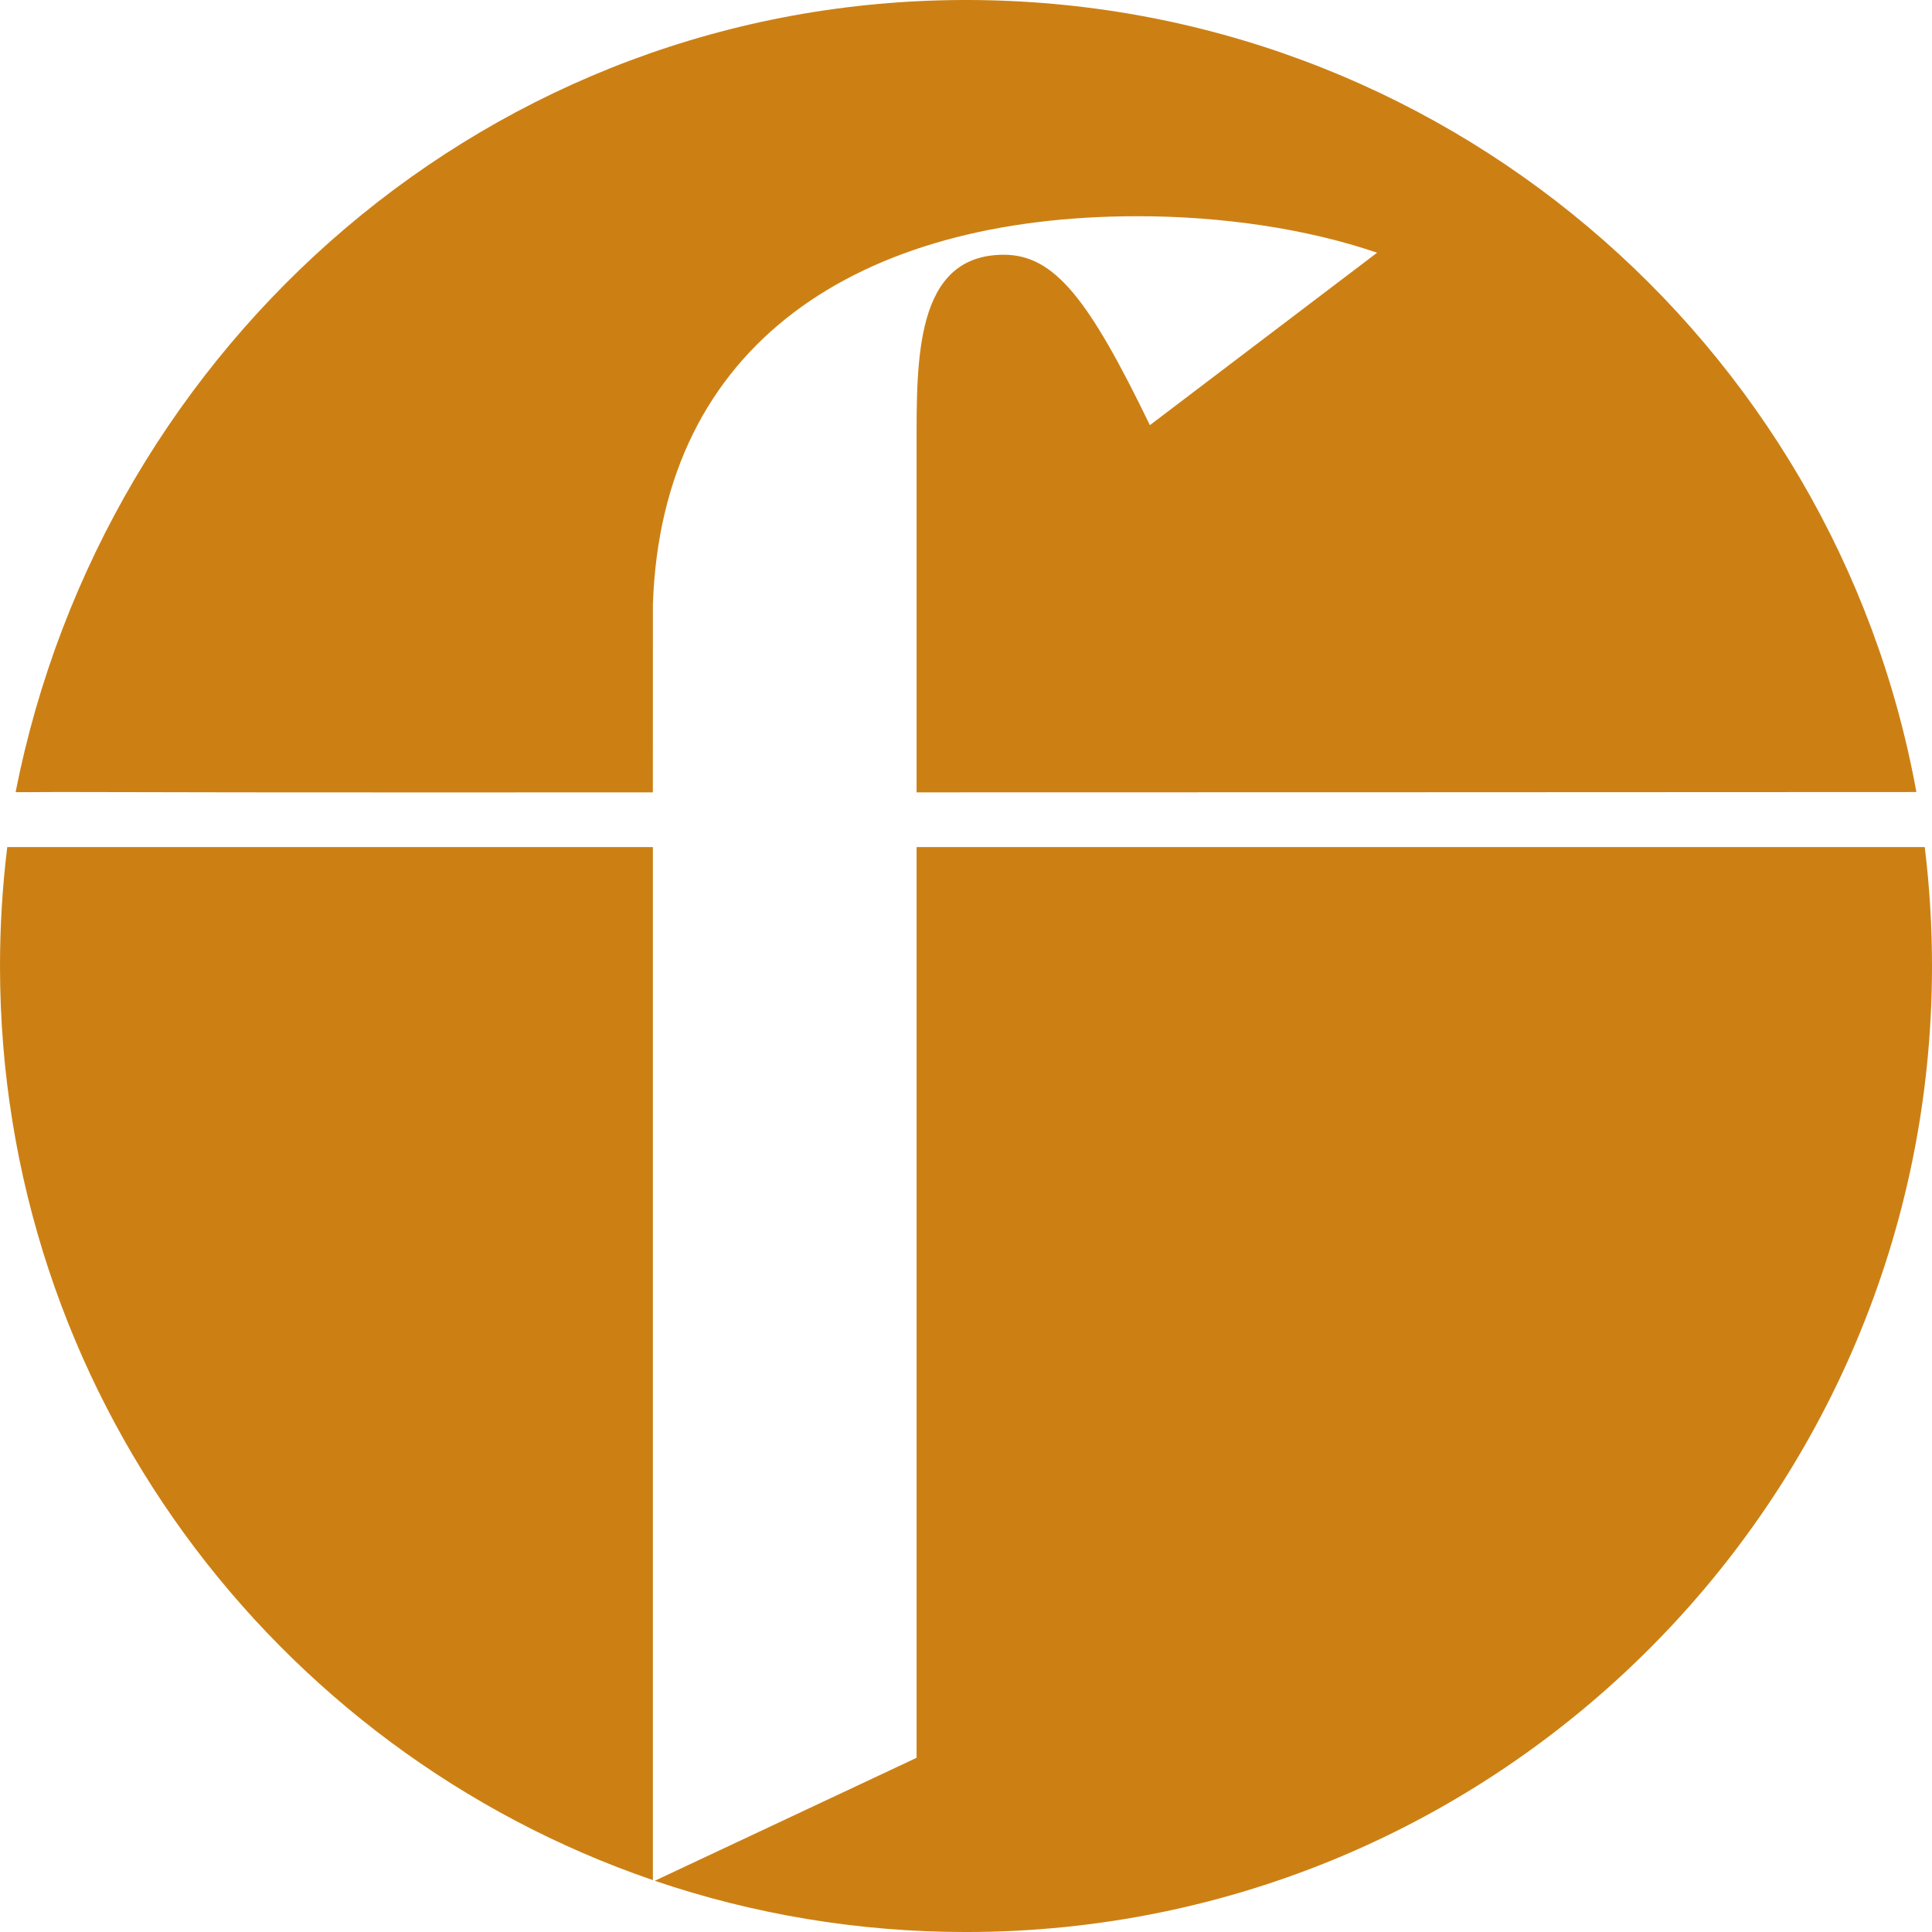
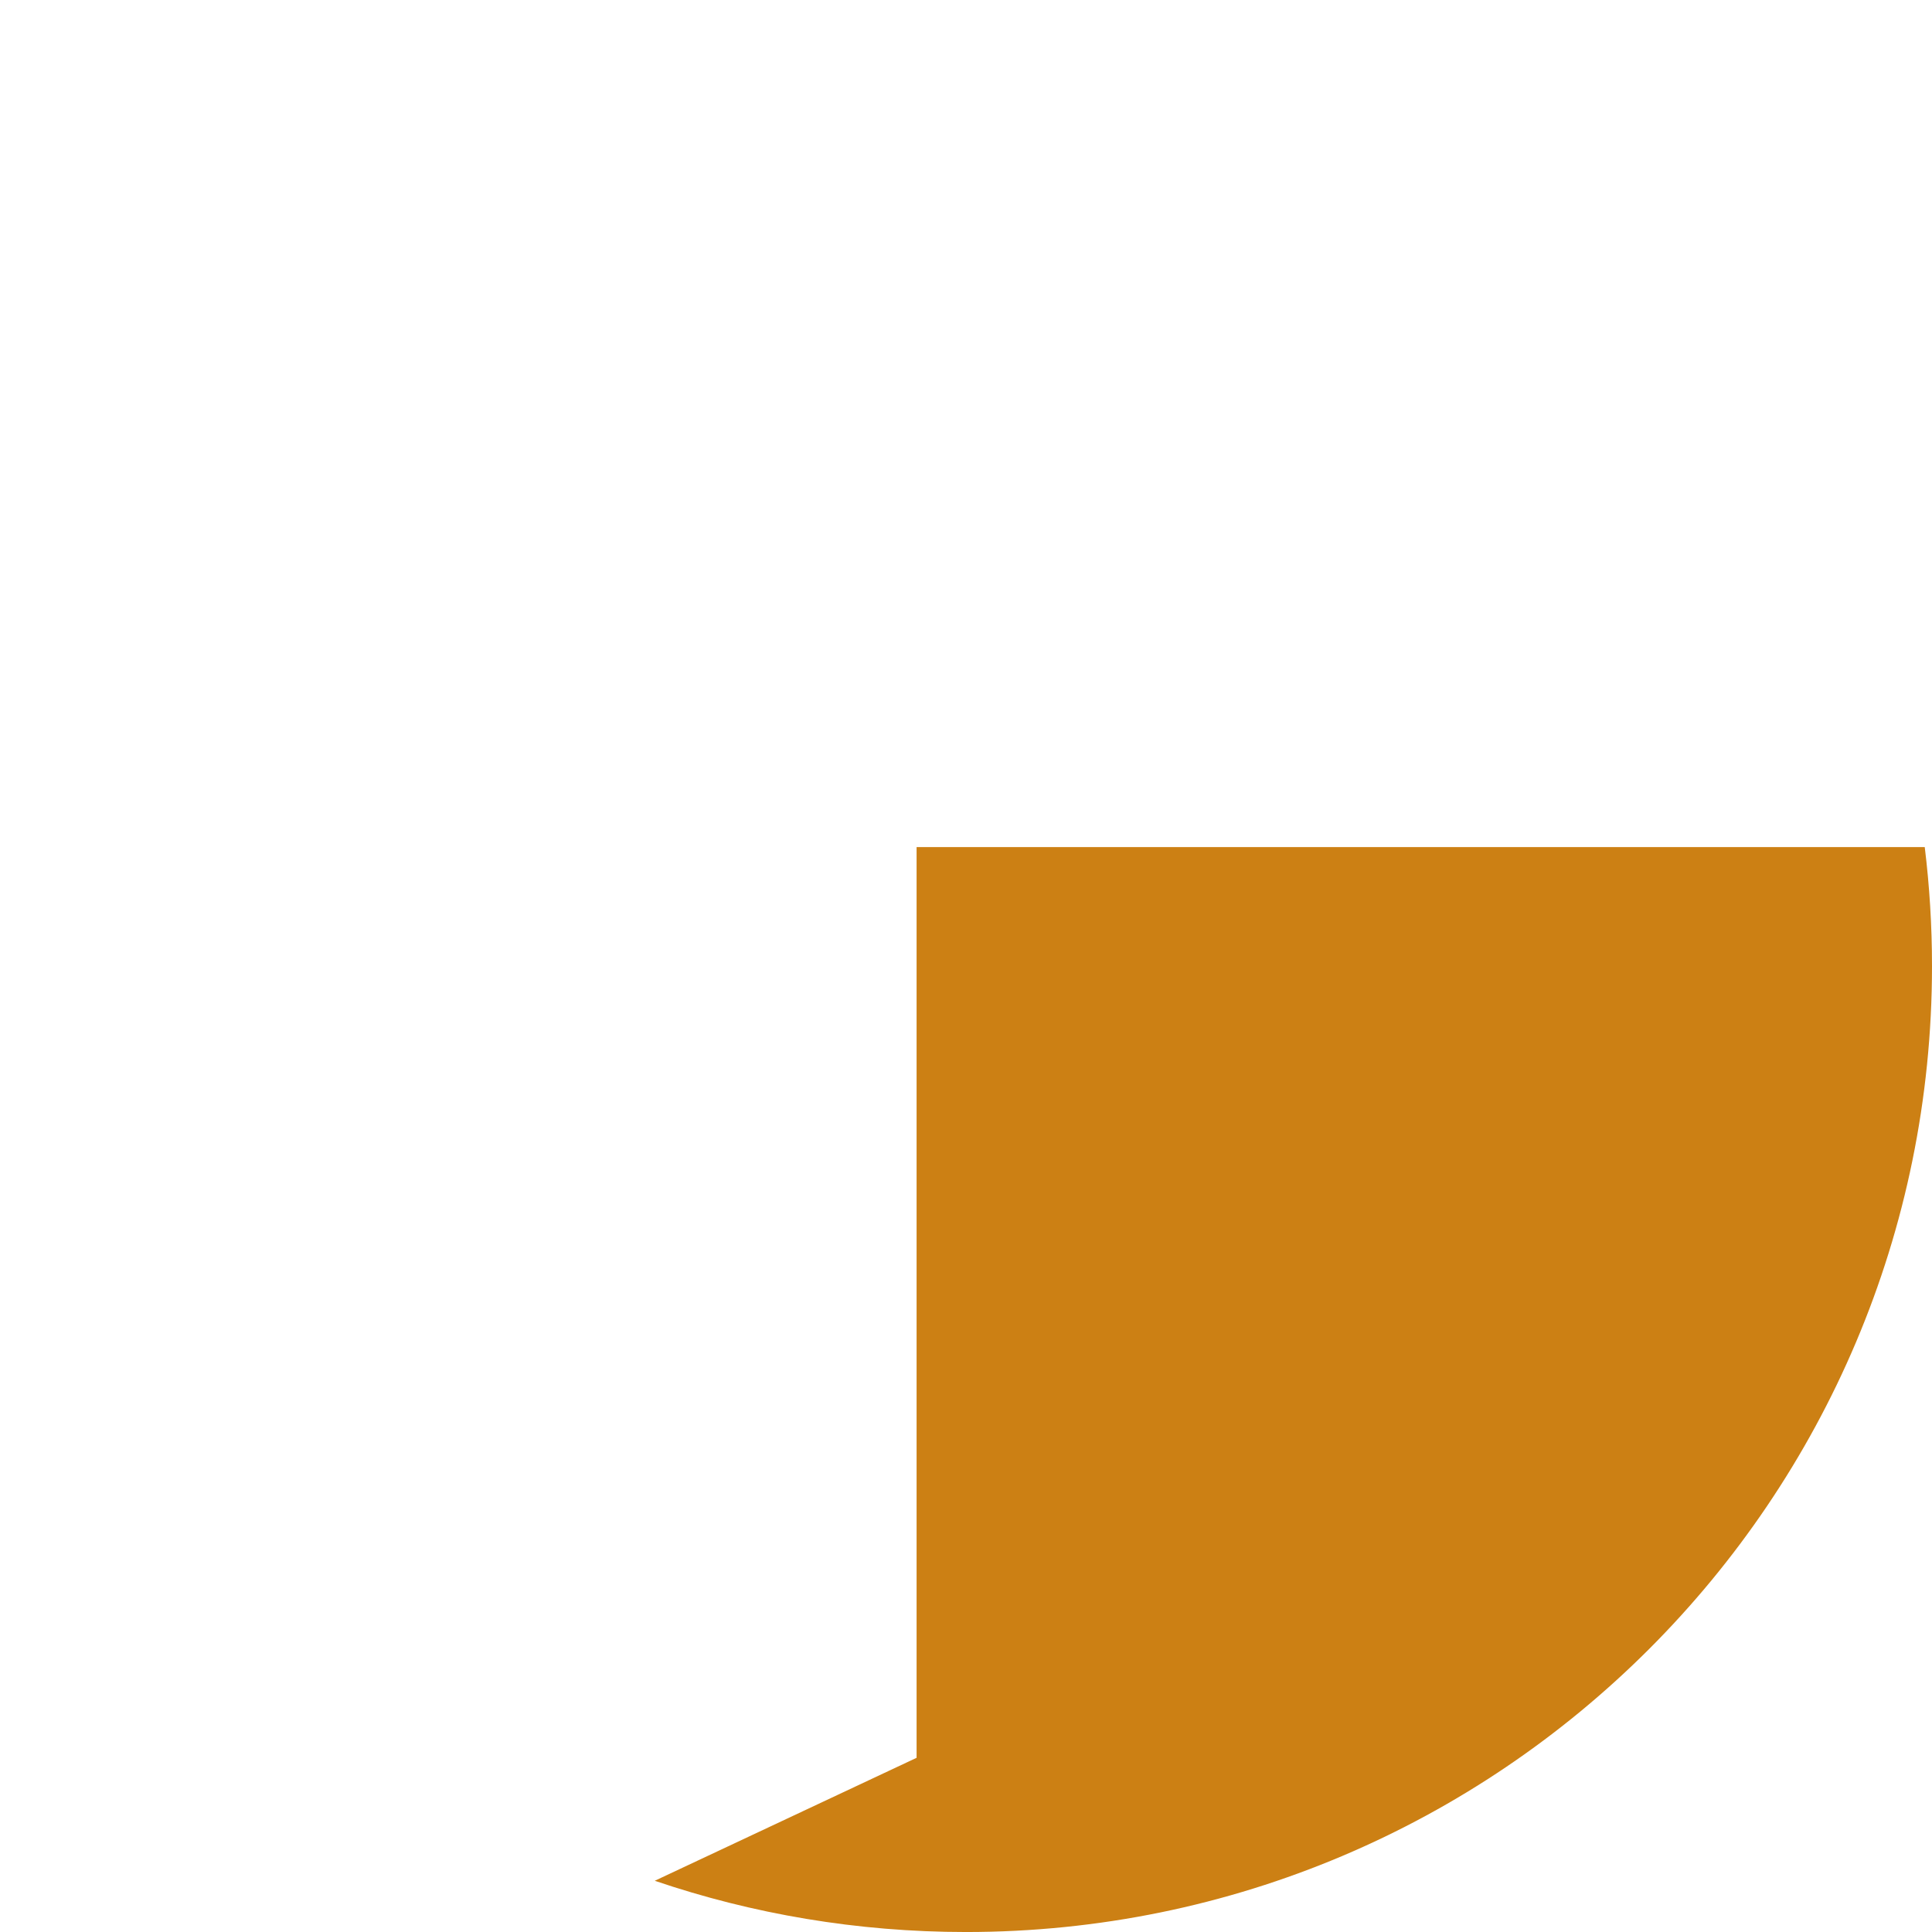
<svg xmlns="http://www.w3.org/2000/svg" id="Ebene_1" viewBox="0 0 953.51 953.51">
  <defs>
    <style>.cls-1{fill:#cc8014;}</style>
  </defs>
-   <path class="cls-1" d="M561.5,106.71c41.05,0,83.1,6.01,118.14,18.02l-112.13,85.1c-30.04-62.07-47.05-84.1-72.09-84.1-44.05,0-43.05,52.06-43.05,95.11v170.22s493.44-.09,493.43-.16C905.37,168.57,710.75,0,476.76,0S51.42,169.2,7.71,390.9c-.04.2,12.03-.07,31.8,0,80.07.3,282.7.16,282.7.16,0,0,.01-92.49.02-92.66,4.26-128.79,101.29-191.69,239.27-191.69Z" />
  <path class="cls-1" d="M949.93,418.08h-497.56v449.46l-129.22,60.69c48.2,16.39,99.86,25.29,153.6,25.29,263.3,0,476.76-213.45,476.76-476.76,0-19.87-1.22-39.45-3.58-58.68Z" />
-   <path class="cls-1" d="M0,476.76c0,209.21,134.76,386.95,322.22,451.14v-509.82H3.58c-2.36,19.23-3.58,38.81-3.58,58.68Z" />
</svg>